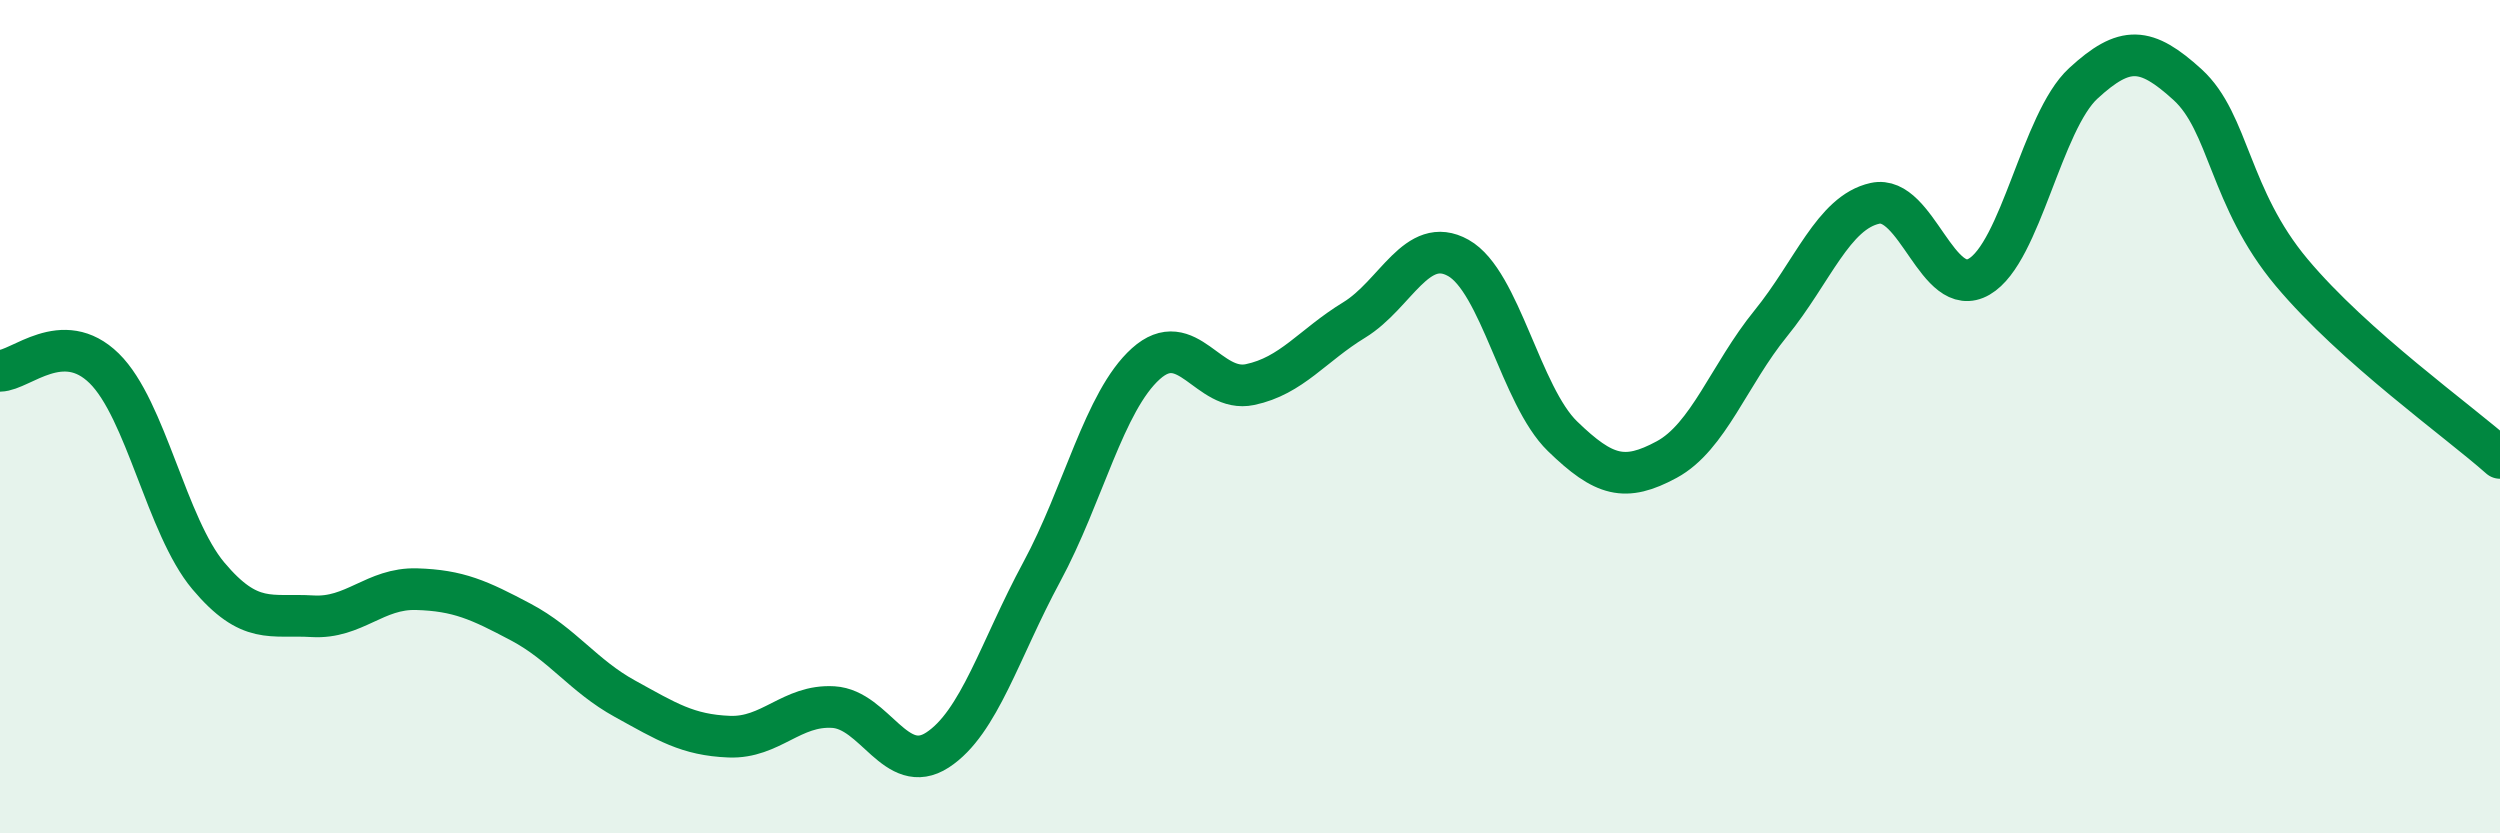
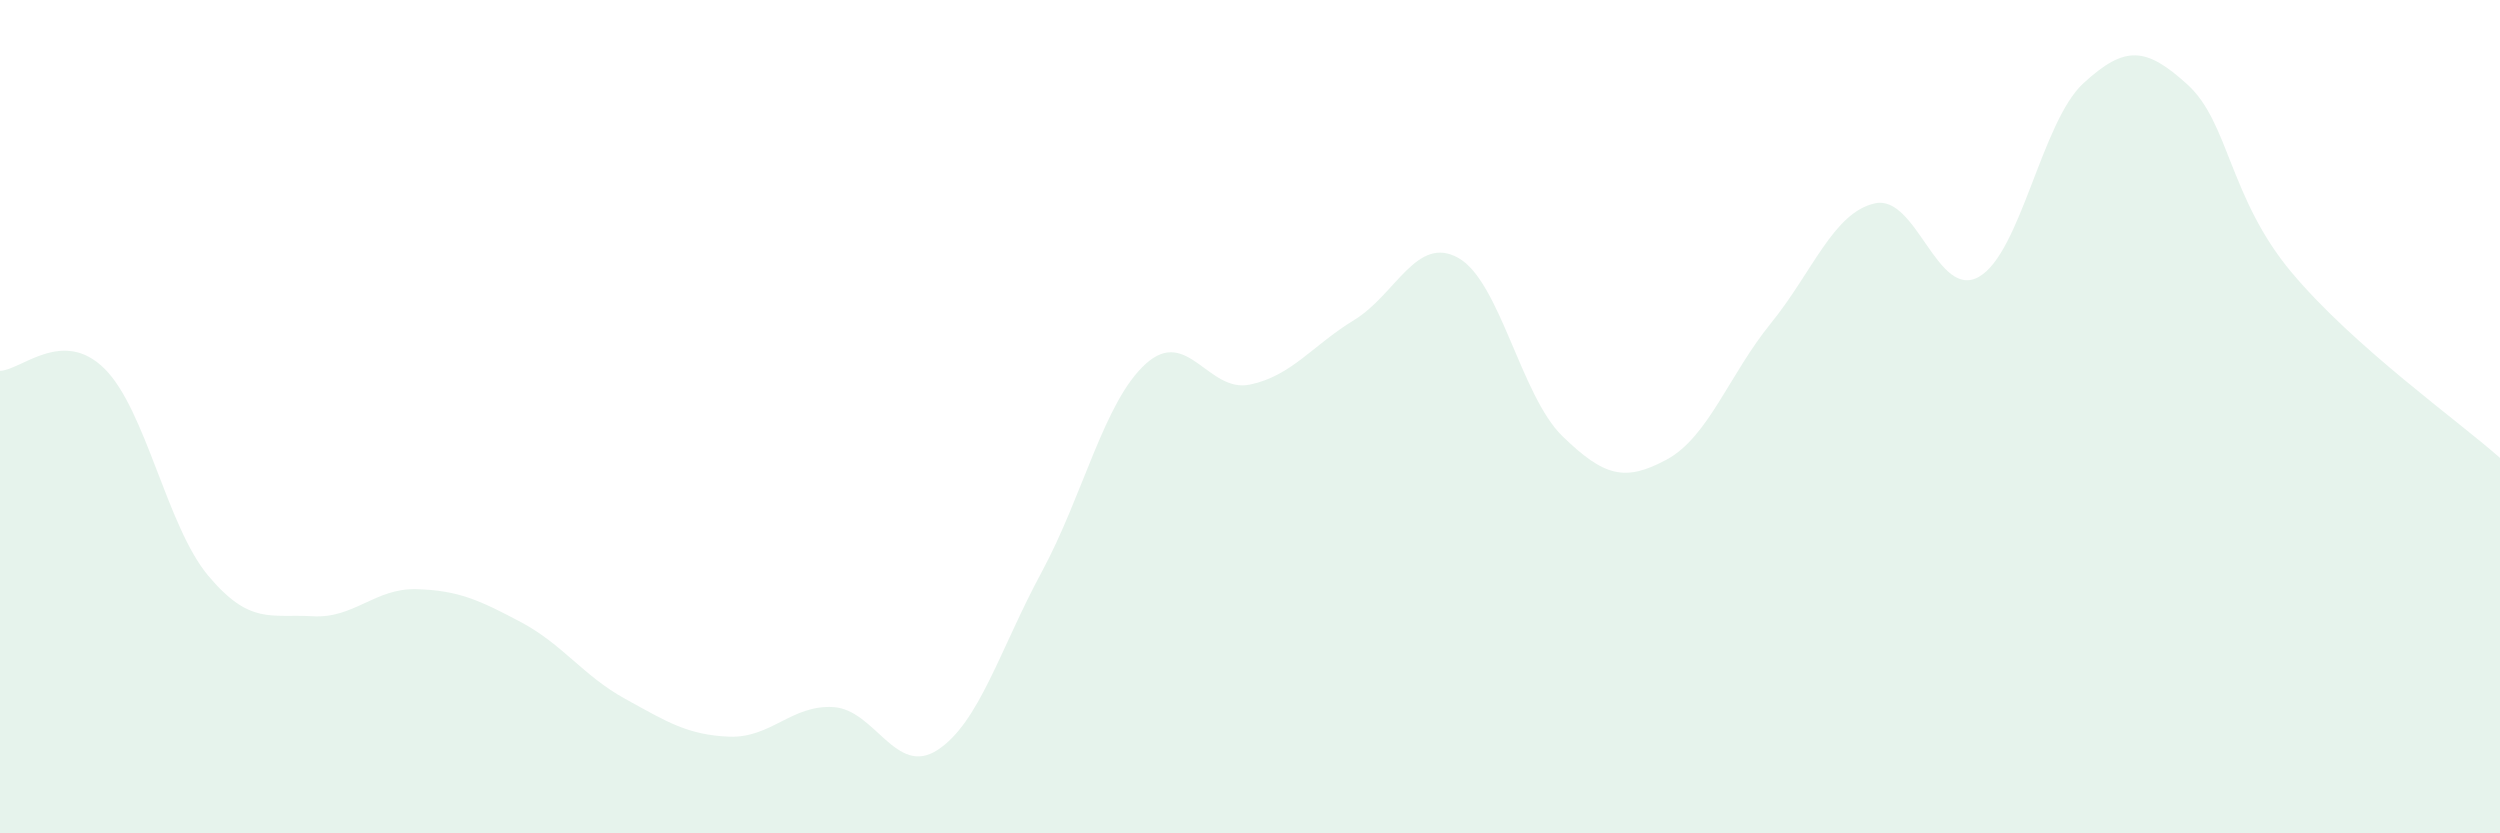
<svg xmlns="http://www.w3.org/2000/svg" width="60" height="20" viewBox="0 0 60 20">
  <path d="M 0,8.9 C 0.5,8.89 1.5,7.86 2.5,8.84 C 3.5,9.82 4,12.63 5,13.82 C 6,15.01 6.5,14.73 7.5,14.79 C 8.5,14.85 9,14.11 10,14.14 C 11,14.17 11.5,14.4 12.5,14.93 C 13.5,15.46 14,16.22 15,16.77 C 16,17.32 16.5,17.64 17.5,17.68 C 18.5,17.72 19,16.91 20,16.97 C 21,17.03 21.5,18.65 22.5,18 C 23.5,17.35 24,15.58 25,13.73 C 26,11.88 26.5,9.63 27.5,8.73 C 28.5,7.83 29,9.44 30,9.23 C 31,9.02 31.5,8.29 32.5,7.68 C 33.5,7.07 34,5.63 35,6.19 C 36,6.75 36.5,9.5 37.5,10.47 C 38.5,11.44 39,11.57 40,11.03 C 41,10.49 41.5,8.99 42.5,7.76 C 43.5,6.53 44,5.1 45,4.88 C 46,4.66 46.5,7.22 47.5,6.64 C 48.5,6.06 49,2.92 50,2 C 51,1.08 51.5,1.12 52.5,2.03 C 53.5,2.94 53.5,4.75 55,6.54 C 56.5,8.33 59,10.1 60,10.99L60 20L0 20Z" fill="#008740" opacity="0.1" stroke-linecap="round" stroke-linejoin="round" />
-   <path d="M 0,8.9 C 0.5,8.89 1.5,7.86 2.5,8.84 C 3.5,9.82 4,12.63 5,13.82 C 6,15.01 6.5,14.73 7.5,14.79 C 8.5,14.85 9,14.11 10,14.14 C 11,14.17 11.5,14.4 12.5,14.93 C 13.5,15.46 14,16.22 15,16.77 C 16,17.32 16.5,17.64 17.5,17.68 C 18.5,17.72 19,16.91 20,16.97 C 21,17.03 21.5,18.65 22.5,18 C 23.5,17.35 24,15.58 25,13.73 C 26,11.88 26.5,9.63 27.5,8.73 C 28.5,7.83 29,9.44 30,9.23 C 31,9.02 31.5,8.29 32.5,7.68 C 33.5,7.07 34,5.63 35,6.19 C 36,6.75 36.5,9.5 37.5,10.47 C 38.5,11.44 39,11.57 40,11.03 C 41,10.49 41.5,8.99 42.5,7.76 C 43.5,6.53 44,5.1 45,4.88 C 46,4.66 46.5,7.22 47.5,6.64 C 48.5,6.06 49,2.92 50,2 C 51,1.08 51.5,1.12 52.5,2.03 C 53.5,2.94 53.5,4.75 55,6.54 C 56.5,8.33 59,10.1 60,10.99" stroke="#008740" stroke-width="1" fill="none" stroke-linecap="round" stroke-linejoin="round" />
</svg>